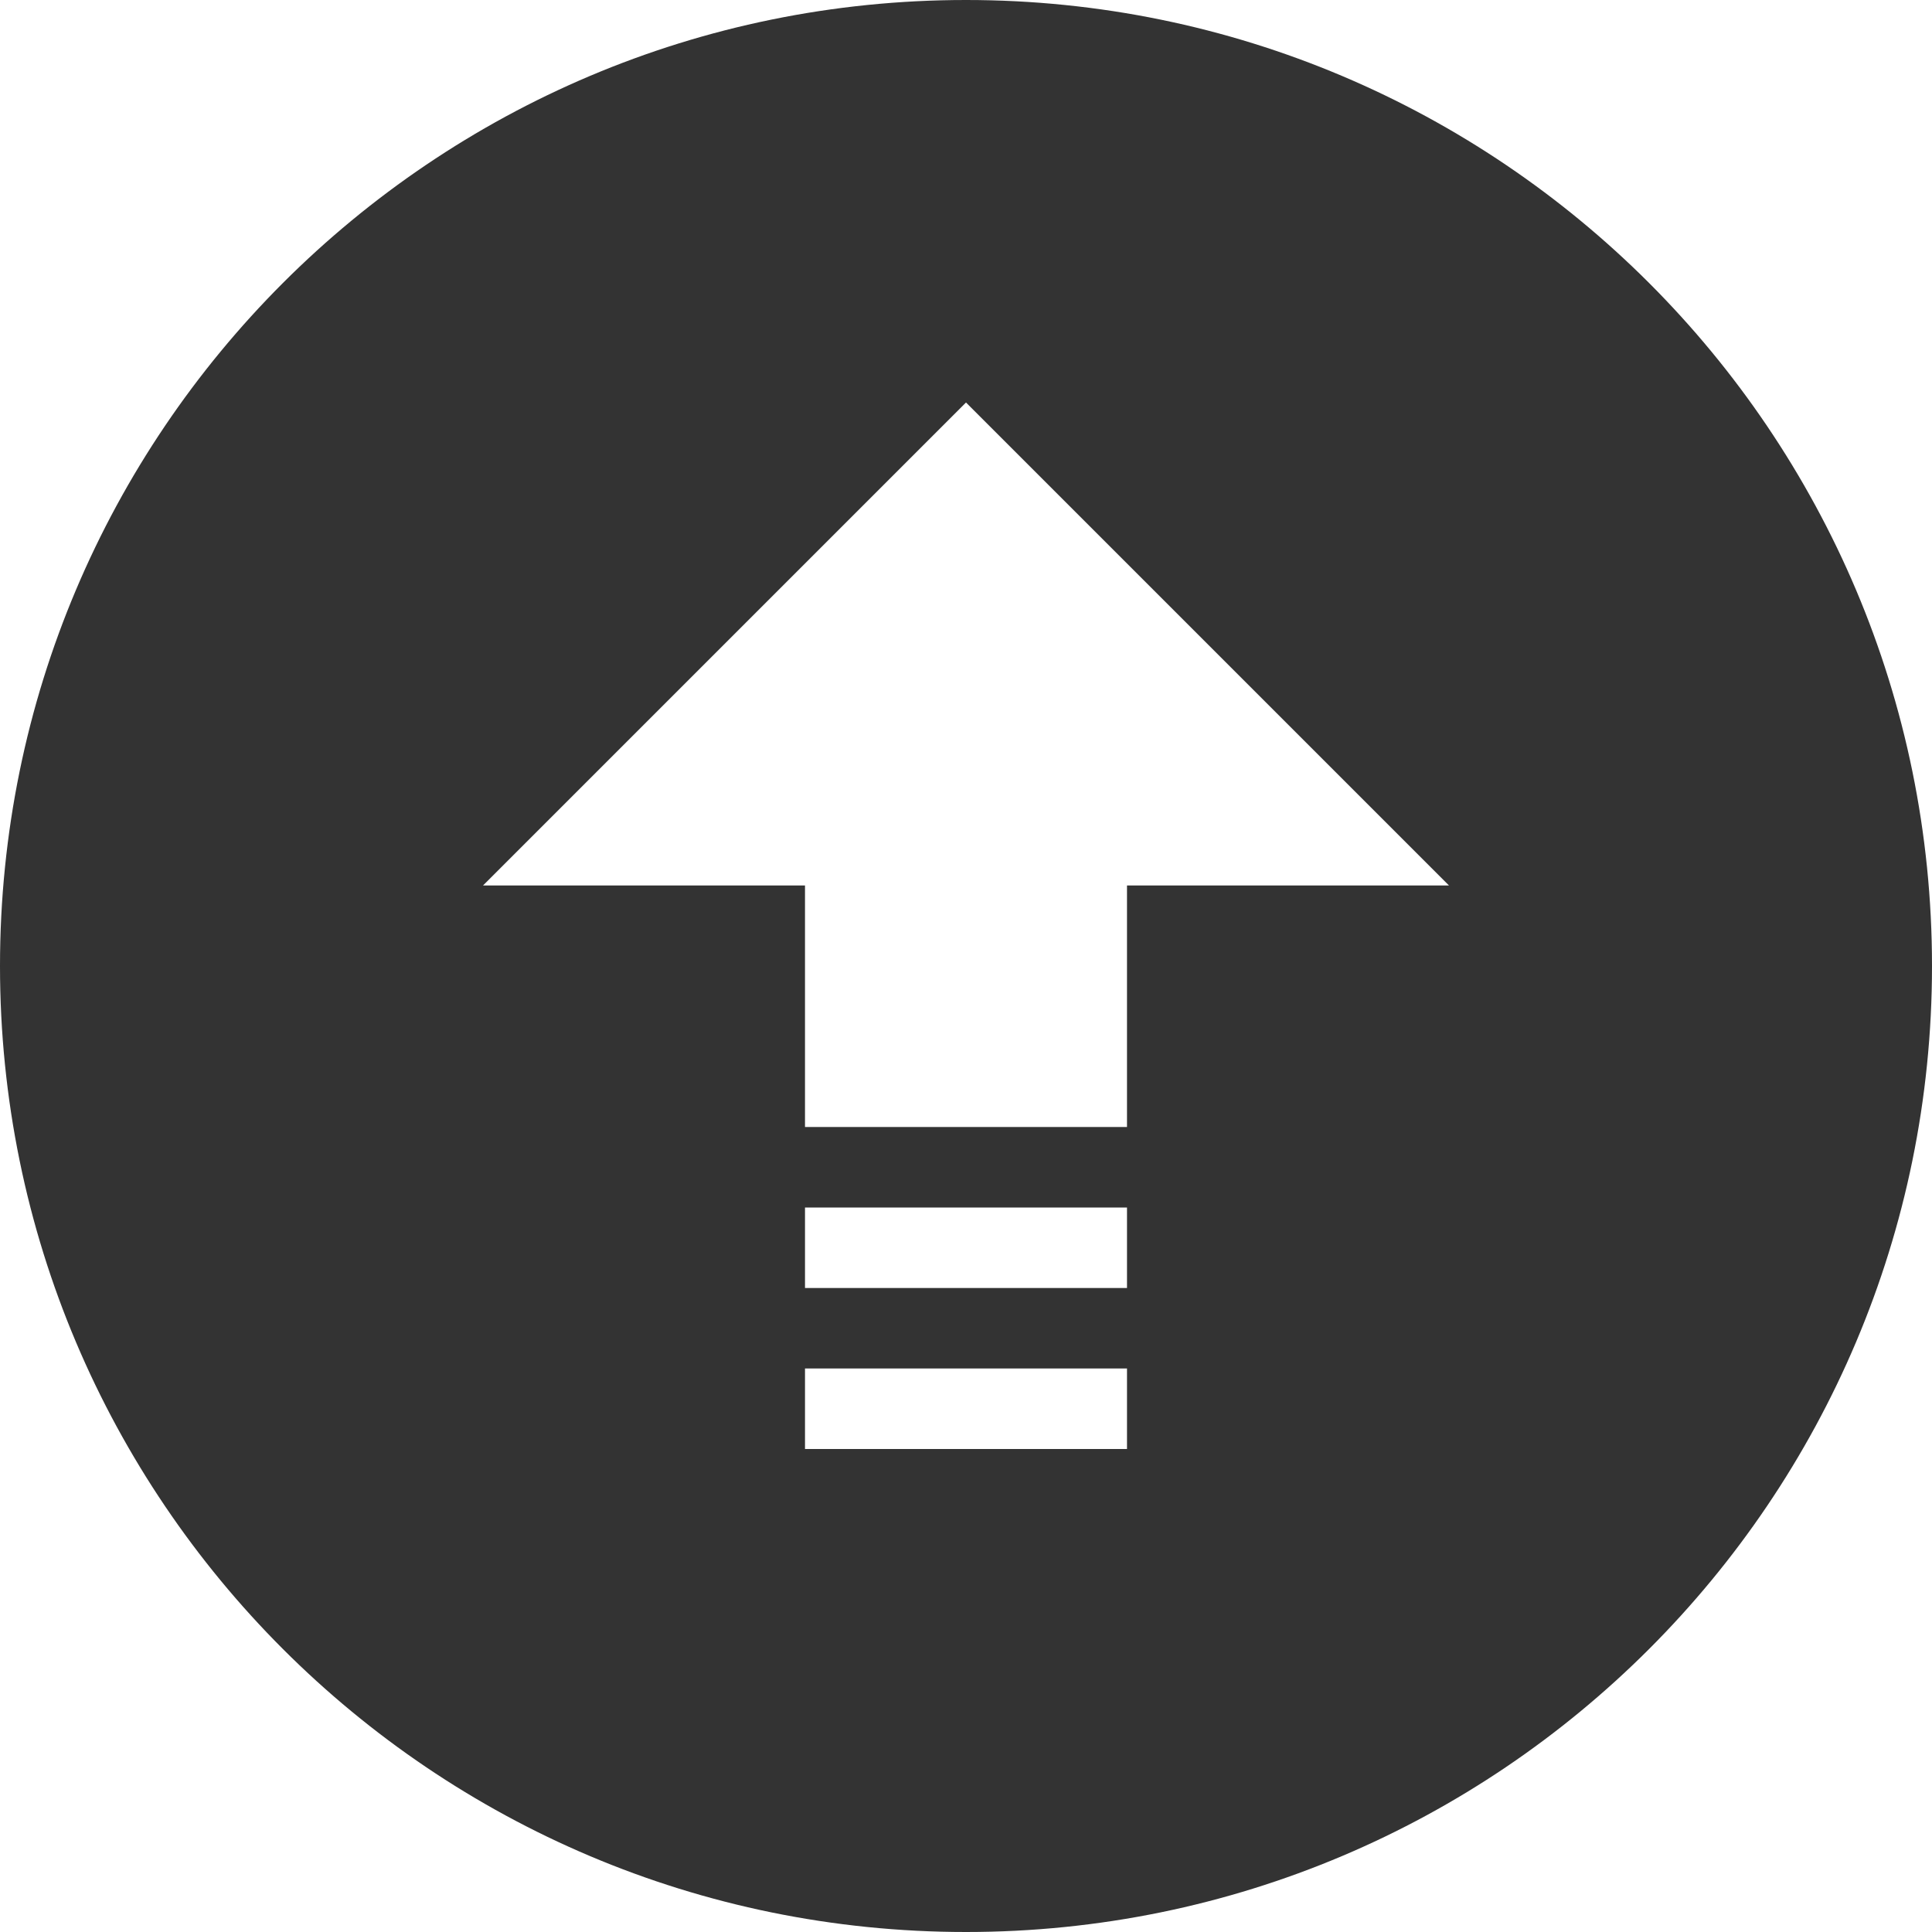
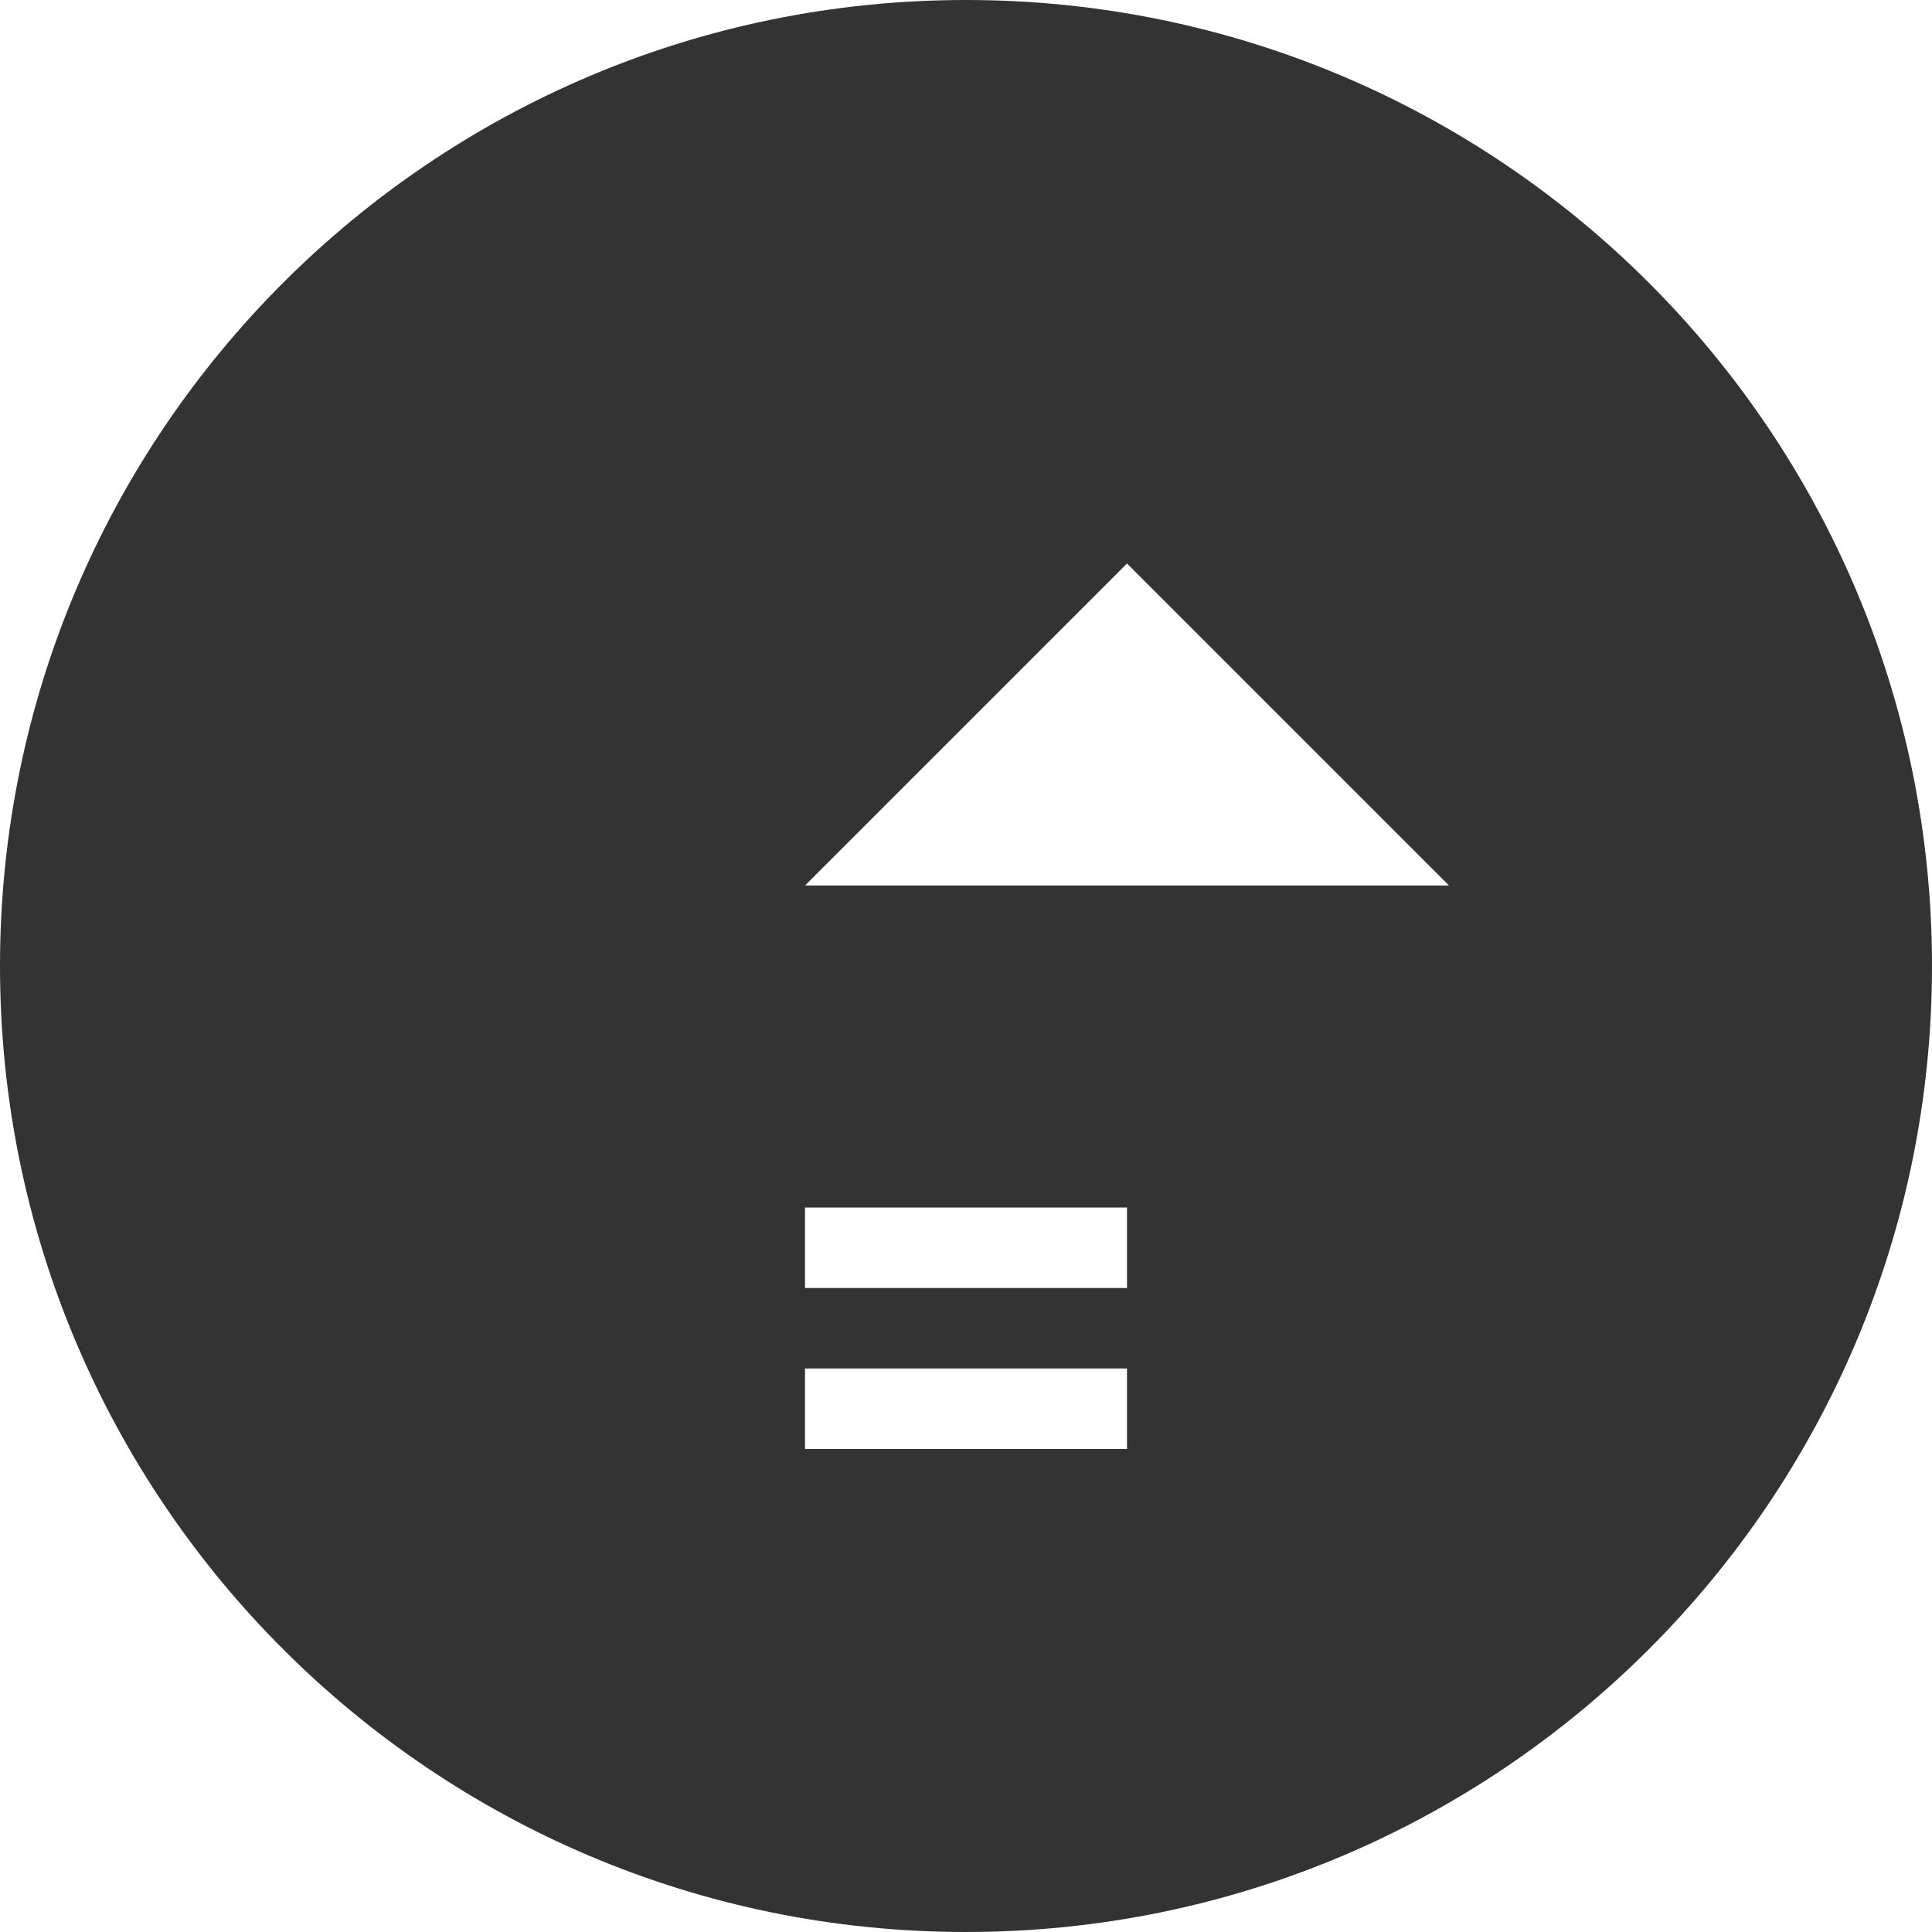
<svg xmlns="http://www.w3.org/2000/svg" width="40" height="40" fill="#000000" fill-opacity="0.8" viewBox="0 0 24 24">
-   <path d="M12 24c6.627 0 12-5.373 12-12s-5.373-12-12-12-12 5.373-12 12 5.373 12 12 12zm-2-9h4v1h-4v-1zm0 3v-1h4v1h-4zm2-13l6 6h-4v3h-4v-3h-4l6-6z" />
+   <path d="M12 24c6.627 0 12-5.373 12-12s-5.373-12-12-12-12 5.373-12 12 5.373 12 12 12zm-2-9h4v1h-4v-1zm0 3v-1h4v1h-4zm2-13l6 6h-4v3v-3h-4l6-6z" />
</svg>